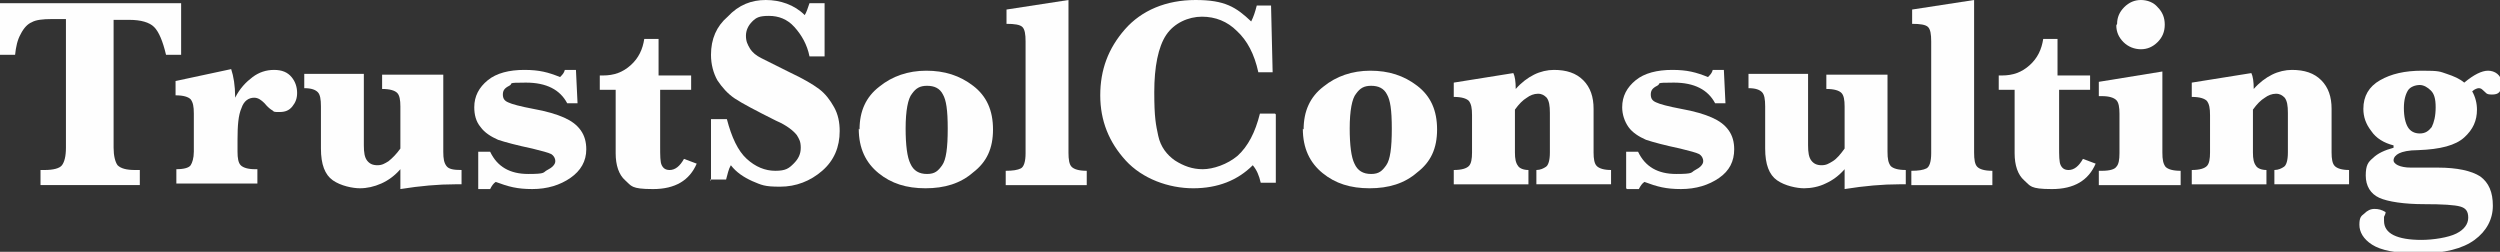
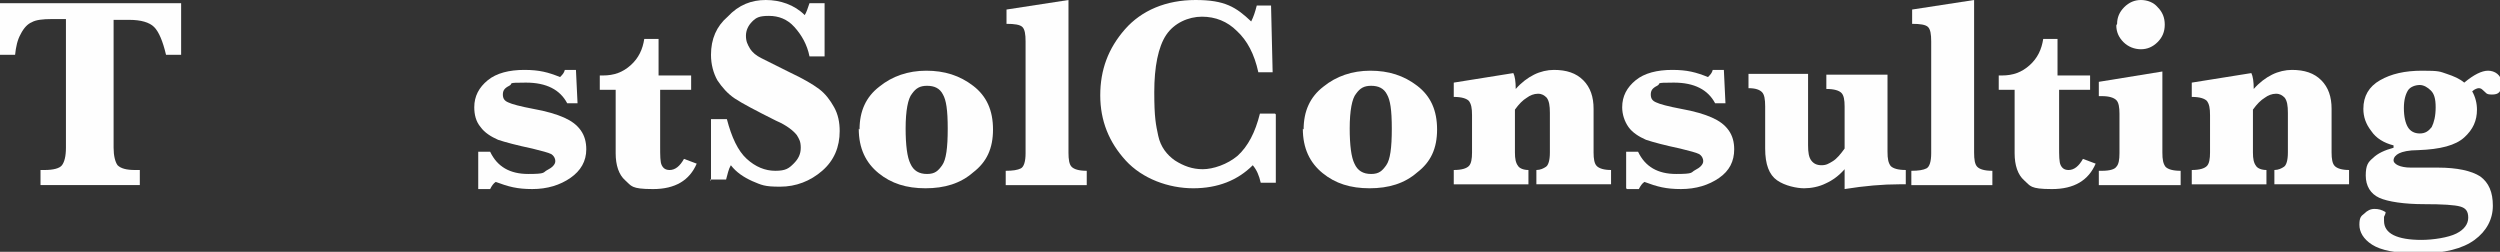
<svg xmlns="http://www.w3.org/2000/svg" id="logo-text" viewBox="0 0 314.7 31.7">
  <rect x="0" y="0" width="314.7" height="31.7" fill="#333333" stroke="none" />
  <g id="logo" fill="#fefefe">
    <path class="cls-1" d="m8.4 2.4h-1.9c-1.1 0-2 .1-2.5.4-.5.2-1 .7-1.4 1.5-.4.7-.6 1.6-.7 2.6h-1.9v-6.5h22.8v6.5h-1.9c-.4-1.7-.9-2.9-1.5-3.5-.6-.6-1.7-.9-3.1-.9h-2v16.1c0 1 .2 1.8.5 2.2.4.4 1.1.6 2.2.6h.6v1.9h-12.5v-1.9h.5c1.1 0 1.9-.2 2.2-.6.3-.4.5-1.1.5-2.2v-16.2z" />
-     <path class="cls-1" d="m29.6 12.3c.6-1.2 1.4-2 2.2-2.6.8-.6 1.7-.9 2.7-.9s1.7.3 2.2.9c.5.6.7 1.3.7 2s-.2 1.2-.6 1.7c-.4.5-.9.7-1.6.7s-.7 0-.9-.2c-.2-.1-.6-.4-1-.9-.4-.4-.8-.7-1.3-.7-.7 0-1.3.4-1.6 1.3-.4.9-.5 2.2-.5 4v1.5c0 .8.1 1.4.4 1.7s.9.5 1.8.5h.3v1.8h-10.2v-1.8c1 0 1.6-.2 1.8-.5s.4-.9.4-1.7v-4.8c0-.9-.1-1.4-.4-1.8-.3-.3-.9-.5-1.9-.5v-1.8l7-1.5c.3.9.5 2.1.5 3.5z" />
-     <path class="cls-1" d="m50.4 21.3c-.7.8-1.5 1.4-2.4 1.8s-1.8.6-2.7.6-2.4-.3-3.4-1c-1-.7-1.5-2-1.5-4v-5.3c0-.9-.1-1.5-.4-1.8-.3-.3-.8-.5-1.7-.5v-1.8h7.5v9c0 .9.1 1.5.4 1.9.3.4.7.6 1.3.6s.9-.2 1.4-.5c.5-.4 1-.9 1.5-1.6v-5.3c0-.8-.1-1.4-.4-1.7s-.9-.5-1.9-.5v-1.8h7.7v9.7c0 .9.1 1.4.4 1.8s.9.5 1.9.5v1.8c-.3 0-.6 0-.8 0-2.1 0-4.4.2-6.9.6 0 0 0-2.4 0-2.4z" />
    <path class="cls-1" d="m60.2 23.7v-4.6c-.1 0 1.5 0 1.5 0 .9 1.9 2.5 2.8 4.8 2.8s1.8-.2 2.4-.5c.6-.3 1-.7 1-1.1s-.2-.7-.5-.9c-.4-.2-1.2-.4-2.4-.7-1.9-.4-3.4-.8-4.3-1.1-.9-.4-1.7-.9-2.2-1.6-.6-.7-.8-1.6-.8-2.5 0-1.4.6-2.5 1.7-3.4 1.1-.9 2.7-1.3 4.6-1.3s3 .3 4.5.9c.3-.3.5-.5.6-.9h1.4l.2 4.2h-1.3c-.9-1.7-2.6-2.6-5.2-2.6s-1.5.1-2.1.4-.8.6-.8 1.1.2.8.7 1c.4.2 1.5.5 3.1.8 1.7.3 3 .7 3.9 1.1.9.4 1.6.9 2.1 1.6.5.7.7 1.5.7 2.4 0 1.5-.7 2.7-2 3.6-1.3.9-2.9 1.4-4.8 1.4s-3-.3-4.6-.9c-.3.2-.5.5-.7.9h-1.5z" />
    <path class="cls-1" d="m83.1 11.2v7.2c0 1.2 0 2 .2 2.4.2.4.5.6 1 .6.7 0 1.3-.5 1.8-1.4l1.6.6c-.9 2.1-2.7 3.2-5.5 3.2s-2.7-.4-3.5-1.1c-.8-.7-1.2-1.9-1.2-3.4v-8h-2v-1.8h.4c1.4 0 2.5-.4 3.5-1.3 1-.9 1.5-2 1.7-3.3h1.8v4.6h4.1v1.8s-4.1 0-4.1 0z" />
    <path class="cls-1" d="m89.5 22.8v-7.8h2c.6 2.3 1.4 4 2.5 5 1.1 1 2.3 1.5 3.6 1.5s1.7-.3 2.3-.9c.6-.6.9-1.2.9-2s-.2-1.1-.5-1.6c-.4-.5-1.2-1.2-2.6-1.8-2.6-1.3-4.3-2.2-5.2-2.8s-1.6-1.4-2.2-2.3c-.5-.9-.8-2-.8-3.2 0-2 .7-3.6 2.1-4.8 1.4-1.5 3-2.1 4.8-2.1s3.6.6 4.9 1.9c.2-.3.4-.9.6-1.5h1.9v6.7h-1.9c-.3-1.5-1-2.7-1.9-3.7s-2-1.4-3.2-1.4-1.6.2-2.1.7c-.5.5-.8 1.1-.8 1.8s.2 1.1.5 1.6c.3.5.8.9 1.4 1.2.6.3 1.8.9 3.6 1.8 1.7.8 2.9 1.5 3.7 2.1s1.4 1.4 1.9 2.3c.5.9.7 1.9.7 3 0 2-.7 3.7-2.2 5s-3.3 2-5.3 2-2.3-.2-3.5-.7c-1.1-.5-2-1.1-2.7-2-.3.5-.4 1.1-.6 1.8h-2z" />
    <path class="cls-1" d="m108.2 16.3c0-2.3.8-4.1 2.5-5.4 1.6-1.3 3.6-2 5.9-2s4.2.6 5.9 1.9c1.7 1.3 2.5 3.1 2.5 5.5s-.8 4.1-2.5 5.4c-1.6 1.4-3.6 2-6 2s-4.3-.6-5.9-1.9-2.5-3.1-2.5-5.6zm5.8-.2c0 2.2.2 3.7.6 4.5.4.9 1.1 1.3 2.1 1.3s1.4-.4 1.9-1.1c.5-.7.7-2.2.7-4.6s-.2-3.6-.6-4.3c-.4-.8-1.1-1.1-2-1.1s-1.4.3-1.9 1c-.5.6-.8 2.1-.8 4.4z" />
    <path class="cls-1" d="m134.5 0v19.2c0 .9.1 1.5.4 1.8.3.3.9.5 1.9.5v1.8h-10.2v-1.8c.9 0 1.5-.1 1.9-.3.4-.2.6-.9.6-1.9v-14.1c0-.9-.1-1.5-.4-1.8-.3-.3-1-.4-2-.4v-1.8l7.8-1.2 0 0z" />
    <path class="cls-1" d="m160.6 14.4v8.6h-1.9c-.2-.9-.5-1.6-1-2.2-1.9 1.9-4.4 2.9-7.5 2.9s-6.4-1.2-8.5-3.5-3.2-5-3.2-8.2 1-5.9 3.1-8.3 5.2-3.7 8.9-3.7 5.1.9 7 2.7c.3-.6.5-1.2.7-2h1.8l.2 8.4h-1.8c-.5-2.3-1.4-4-2.7-5.2-1.2-1.2-2.7-1.8-4.4-1.8s-3.5.8-4.5 2.3c-1 1.5-1.5 4-1.5 7.2s.2 4.1.5 5.5 1.1 2.4 2.1 3.1c1.1.7 2.2 1.1 3.5 1.1s3.1-.6 4.4-1.7c1.3-1.2 2.2-2.9 2.8-5.3h1.9z" />
    <path class="cls-1" d="m164.1 16.3c0-2.3.8-4.1 2.5-5.4 1.6-1.3 3.6-2 5.9-2s4.2.6 5.9 1.9c1.7 1.3 2.5 3.1 2.5 5.5s-.8 4.1-2.5 5.4c-1.6 1.4-3.6 2-6 2s-4.3-.6-5.9-1.9-2.5-3.1-2.5-5.6zm5.8-.2c0 2.2.2 3.7.6 4.5.4.9 1.1 1.3 2.1 1.3s1.4-.4 1.9-1.1c.5-.7.7-2.2.7-4.6s-.2-3.6-.6-4.3c-.4-.8-1.1-1.1-2-1.1s-1.4.3-1.9 1c-.5.6-.8 2.1-.8 4.4l0 0z" />
    <path class="cls-1" d="m190.7 13.7v5.5c0 .8.1 1.3.4 1.7.2.3.7.5 1.3.5v1.8h-9.4v-1.8c1 0 1.6-.2 1.9-.5.3-.3.4-.9.4-1.7v-4.7c0-.9-.1-1.4-.4-1.8-.3-.3-.9-.5-1.9-.5v-1.8l7.5-1.2c.2.4.3 1.1.3 2 .7-.8 1.5-1.4 2.3-1.8s1.7-.6 2.5-.6c1.6 0 2.8.4 3.7 1.3.9.9 1.3 2.1 1.3 3.6v5.5c0 .8.1 1.4.4 1.7.3.3.9.5 1.8.5v1.8h-9.4v-1.8c.5 0 .9-.2 1.2-.4.3-.2.5-.8.5-1.8v-5c0-.9-.1-1.5-.4-1.9-.3-.3-.6-.5-1.1-.5s-1 .2-1.4.5c-.5.3-1 .8-1.5 1.5l0 0z" />
    <path class="cls-1" d="m204.7 23.7v-4.6c-.1 0 1.5 0 1.5 0 .9 1.9 2.5 2.8 4.8 2.8s1.8-.2 2.4-.5c.6-.3 1-.7 1-1.1s-.2-.7-.5-.9c-.4-.2-1.2-.4-2.4-.7-1.9-.4-3.4-.8-4.3-1.1-.9-.4-1.7-.9-2.2-1.6s-.8-1.6-.8-2.5c0-1.4.6-2.5 1.7-3.4 1.1-.9 2.7-1.3 4.6-1.3s3 .3 4.5.9c.3-.3.5-.5.6-.9h1.4l.2 4.2h-1.3c-.9-1.7-2.6-2.6-5.2-2.6s-1.5.1-2.1.4-.8.6-.8 1.1.2.8.7 1c.4.2 1.5.5 3.1.8 1.7.3 3 .7 3.9 1.1.9.4 1.6.9 2.1 1.6.5.7.7 1.5.7 2.4 0 1.5-.6 2.7-1.9 3.6-1.3.9-2.9 1.4-4.8 1.4s-3-.3-4.6-.9c-.3.2-.5.5-.7.9h-1.5l0 0z" />
    <path class="cls-1" d="m232.2 21.3c-.7.8-1.5 1.4-2.4 1.8-.8.4-1.8.6-2.7.6s-2.4-.3-3.4-1c-1-.7-1.5-2-1.5-4v-5.3c0-.9-.1-1.5-.4-1.8-.3-.3-.8-.5-1.7-.5v-1.8h7.5v9c0 .9.1 1.5.4 1.9s.7.6 1.3.6.9-.2 1.4-.5 1-.9 1.5-1.6v-5.3c0-.8-.1-1.4-.4-1.7-.3-.3-.9-.5-1.9-.5v-1.8h7.7v9.7c0 .9.1 1.4.4 1.8.3.3.9.5 1.9.5v1.8c-.3 0-.6 0-.8 0-2.1 0-4.4.2-6.9.6v-2.4l0 0z" />
    <path class="cls-1" d="m248.5 0v19.2c0 .9.1 1.5.4 1.8.3.3.9.5 1.9.5v1.8h-10.2v-1.8c.9 0 1.5-.1 1.9-.3.4-.2.6-.9.6-1.9v-14.1c0-.9-.1-1.5-.4-1.8-.3-.3-1-.4-2-.4v-1.8s7.8-1.2 7.8-1.2z" />
    <path class="cls-1" d="m259.2 11.2v7.2c0 1.2 0 2 .2 2.4s.5.6 1 .6c.7 0 1.3-.5 1.8-1.4l1.6.6c-.9 2.1-2.7 3.2-5.5 3.2s-2.7-.4-3.5-1.1c-.8-.7-1.2-1.9-1.2-3.4v-8h-2v-1.8h.4c1.4 0 2.5-.4 3.5-1.3s1.5-2 1.7-3.3h1.8v4.6h4.1v1.8s-4.1 0-4.1 0z" />
    <path class="cls-1" d="m272.2 8.9v10.3c0 .9.1 1.4.4 1.8.3.3.9.5 1.9.5v1.8h-10.3v-1.8h.4c1 0 1.6-.2 1.8-.5.3-.3.4-.9.4-1.7v-5c0-.8-.1-1.4-.4-1.7s-.9-.5-1.8-.5h-.4v-1.8l8-1.3 0 0zm-5.7-5.9c0-.8.3-1.5.9-2.1.6-.6 1.3-.9 2.1-.9s1.6.3 2.1.9c.6.6.9 1.3.9 2.2s-.3 1.6-.9 2.2c-.6.6-1.3.9-2.1.9s-1.6-.3-2.2-.9c-.6-.6-.9-1.3-.9-2.1l0 0z" />
    <path class="cls-1" d="m283.6 13.7v5.5c0 .8.1 1.3.4 1.7.2.3.7.5 1.3.5v1.8h-9.4v-1.8c1 0 1.6-.2 1.9-.5.3-.3.4-.9.4-1.7v-4.7c0-.9-.1-1.4-.4-1.8-.3-.3-.9-.5-1.9-.5v-1.8l7.5-1.2c.2.4.3 1.1.3 2 .7-.8 1.5-1.4 2.3-1.8s1.7-.6 2.5-.6c1.6 0 2.8.4 3.7 1.3.9.9 1.3 2.1 1.3 3.6v5.5c0 .8.1 1.4.4 1.7.3.3.9.5 1.8.5v1.8h-9.4v-1.8c.5 0 .9-.2 1.2-.4.3-.2.5-.8.5-1.8v-5c0-.9-.1-1.5-.4-1.9-.3-.3-.6-.5-1.1-.5s-1 .2-1.4.5c-.5.3-1 .8-1.5 1.5l0 0z" />
    <path class="cls-1" d="m301.3 18.3c-1.2-.3-2.2-.9-2.8-1.8-.7-.9-1-1.8-1-2.8 0-1.6.7-2.8 2.1-3.6 1.4-.8 3.1-1.2 5.3-1.2s2.2.1 3.1.4 1.6.6 2.2 1.1c1.2-1 2.2-1.5 3-1.5s1.7.5 1.7 1.6-.4 1.4-1.2 1.4-.7-.2-1.2-.6c-.2-.2-.4-.2-.5-.2s-.5.1-.8.4c.4.7.6 1.5.6 2.3 0 1.4-.5 2.5-1.6 3.5-1.1 1-3 1.5-5.8 1.6-1.2 0-2 .2-2.4.4-.4.2-.7.5-.7.9s.7.9 2.2.9 1 0 2.2 0c.4 0 .8 0 1.2 0 2.4 0 4.2.4 5.3 1.1 1.1.8 1.6 2 1.6 3.7s-.8 3.2-2.3 4.3c-1.5 1.1-3.8 1.7-6.9 1.7s-4.9-.4-6-1.1-1.6-1.6-1.6-2.5.2-1.1.6-1.4c.4-.4.8-.6 1.3-.6s.9.1 1.4.4c0 .2-.1.4-.2.6 0 .2 0 .4 0 .5 0 .8.4 1.4 1.2 1.8.8.4 2 .6 3.5.6s3.4-.3 4.4-.8c1-.5 1.5-1.2 1.5-2s-.3-1.2-1-1.4c-.7-.2-2.2-.3-4.6-.3s-4.5-.3-5.6-.8c-1.1-.5-1.7-1.5-1.7-2.8s.3-1.7.9-2.2c.6-.6 1.5-1 2.6-1.3l0 0zm1.3-4.7c0 1.1.2 1.9.5 2.4.3.5.8.8 1.5.8s1.1-.3 1.5-.8c.3-.6.5-1.4.5-2.5s-.2-1.7-.6-2.1c-.4-.4-.9-.7-1.4-.7s-1.2.2-1.5.7c-.3.5-.5 1.2-.5 2.2l0 0z" />
  </g>
</svg>